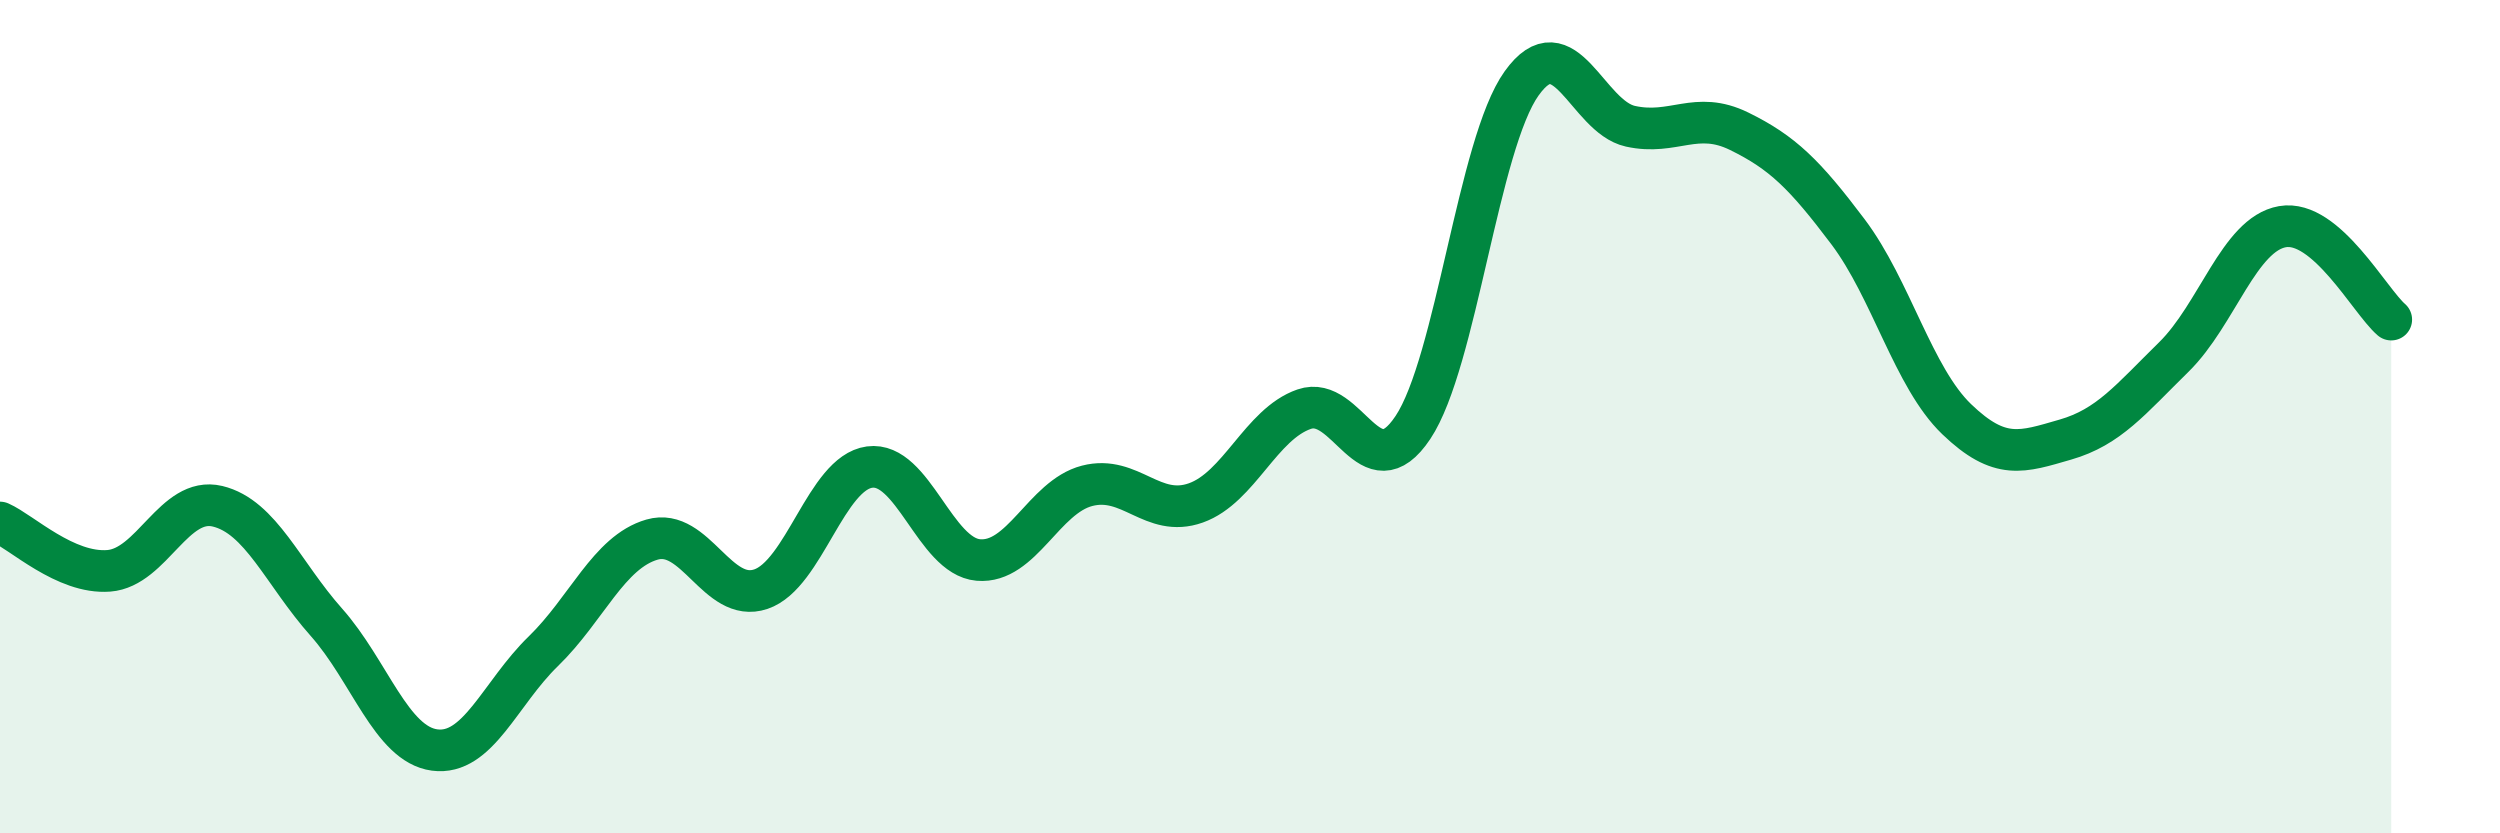
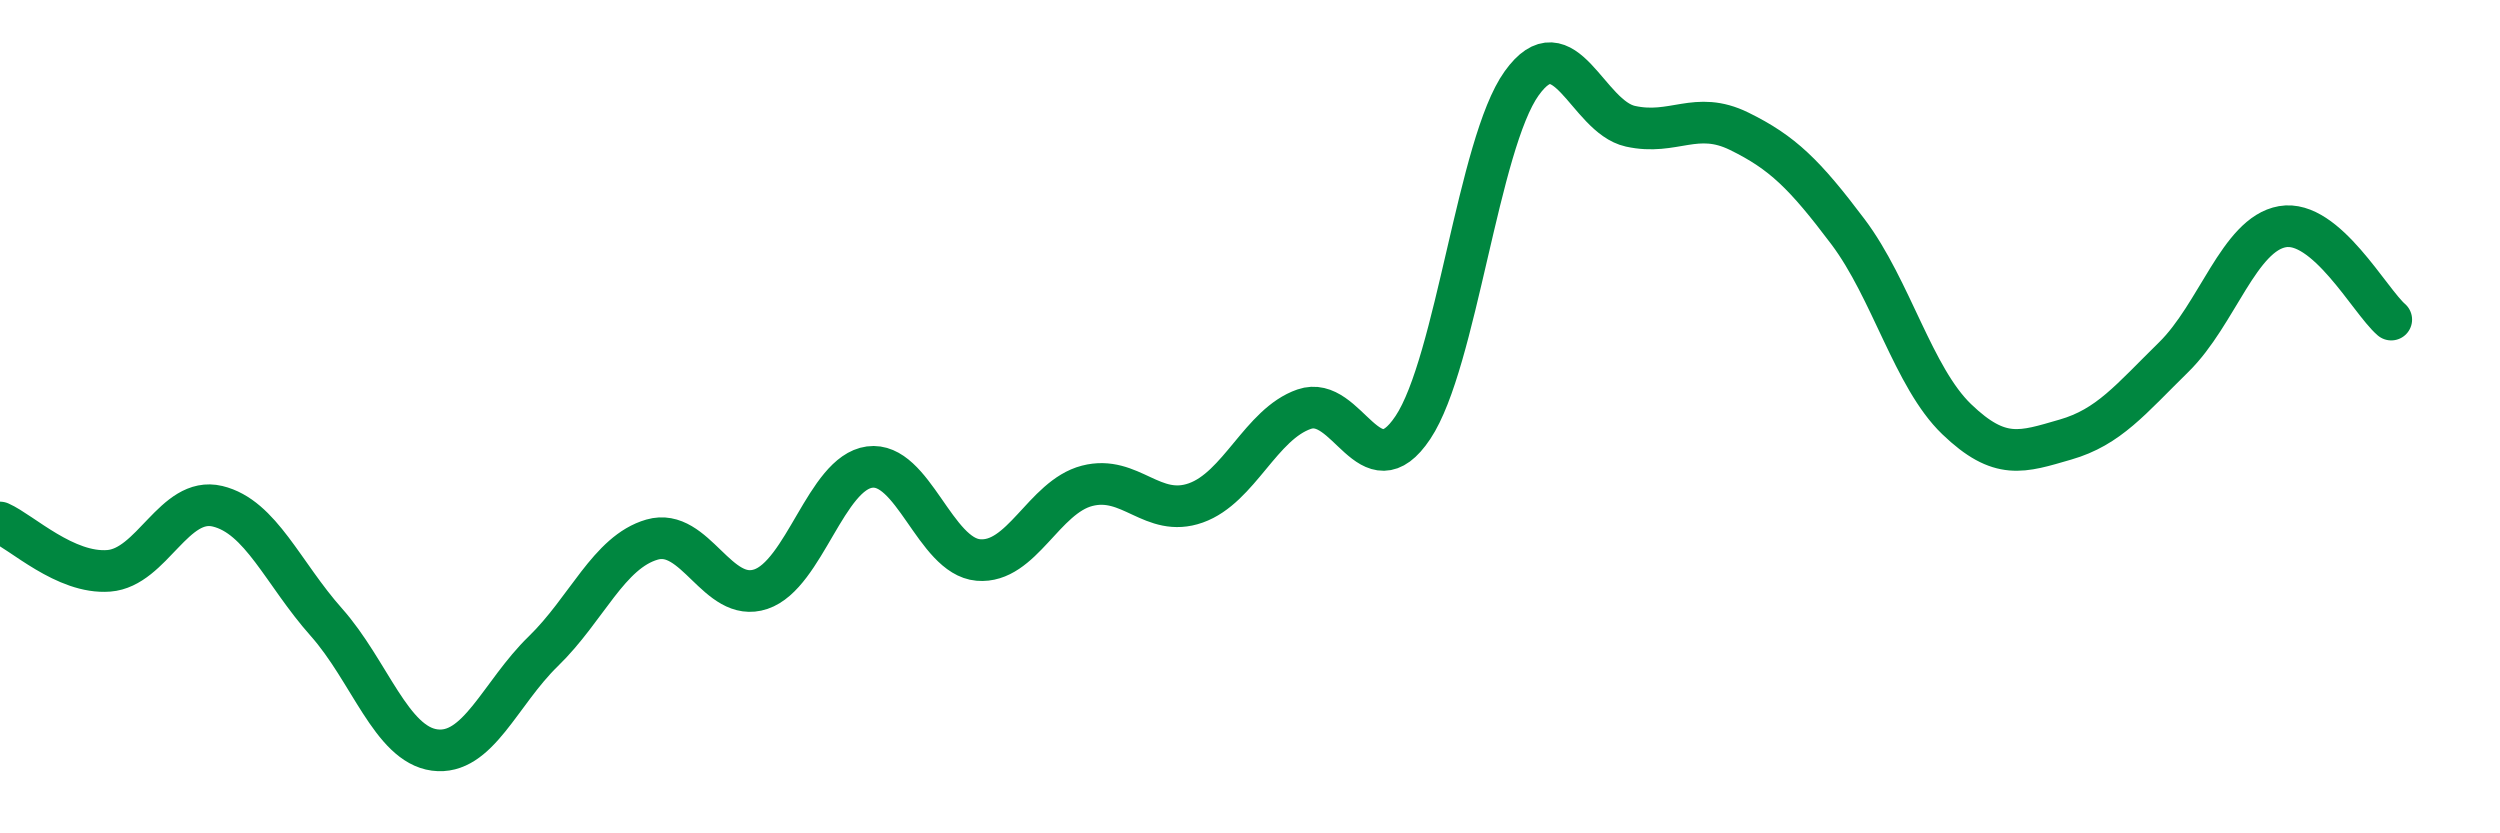
<svg xmlns="http://www.w3.org/2000/svg" width="60" height="20" viewBox="0 0 60 20">
-   <path d="M 0,12.54 C 0.52,12.77 1.57,13.78 2.61,13.7 C 3.65,13.62 4.18,11.9 5.22,12.15 C 6.26,12.4 6.79,13.76 7.83,14.93 C 8.87,16.1 9.39,17.86 10.43,18 C 11.47,18.14 12,16.64 13.04,15.63 C 14.08,14.62 14.61,13.25 15.65,12.95 C 16.69,12.65 17.22,14.49 18.26,14.14 C 19.3,13.79 19.83,11.35 20.87,11.21 C 21.91,11.07 22.44,13.35 23.48,13.44 C 24.52,13.53 25.05,11.93 26.09,11.66 C 27.13,11.39 27.66,12.44 28.7,12.07 C 29.74,11.7 30.26,10.18 31.3,9.82 C 32.34,9.46 32.87,11.82 33.91,10.26 C 34.95,8.7 35.48,3.45 36.52,2 C 37.56,0.55 38.09,2.8 39.13,3.03 C 40.17,3.26 40.7,2.64 41.74,3.15 C 42.78,3.66 43.31,4.18 44.35,5.56 C 45.39,6.94 45.92,9.06 46.96,10.06 C 48,11.06 48.53,10.85 49.57,10.55 C 50.61,10.25 51.13,9.59 52.17,8.57 C 53.21,7.55 53.74,5.62 54.78,5.44 C 55.82,5.26 56.87,7.22 57.39,7.67L57.39 20L0 20Z" fill="#008740" opacity="0.1" stroke-linecap="round" stroke-linejoin="round" />
  <path d="M 0,12.54 C 0.52,12.77 1.57,13.78 2.61,13.7 C 3.65,13.62 4.18,11.9 5.22,12.15 C 6.26,12.4 6.79,13.76 7.83,14.93 C 8.87,16.1 9.39,17.86 10.43,18 C 11.47,18.14 12,16.64 13.04,15.63 C 14.08,14.62 14.61,13.25 15.65,12.95 C 16.69,12.65 17.22,14.49 18.26,14.14 C 19.3,13.79 19.83,11.35 20.87,11.21 C 21.91,11.07 22.44,13.35 23.48,13.44 C 24.52,13.53 25.05,11.93 26.09,11.66 C 27.13,11.39 27.66,12.44 28.7,12.07 C 29.74,11.7 30.26,10.18 31.3,9.82 C 32.34,9.46 32.87,11.82 33.91,10.26 C 34.95,8.7 35.48,3.45 36.52,2 C 37.56,0.55 38.09,2.8 39.13,3.03 C 40.17,3.26 40.7,2.64 41.74,3.15 C 42.78,3.66 43.31,4.18 44.35,5.56 C 45.39,6.94 45.92,9.06 46.96,10.06 C 48,11.06 48.53,10.85 49.57,10.55 C 50.61,10.25 51.13,9.59 52.17,8.57 C 53.21,7.55 53.74,5.62 54.78,5.44 C 55.82,5.26 56.87,7.22 57.39,7.67" stroke="#008740" stroke-width="1" fill="none" stroke-linecap="round" stroke-linejoin="round" />
</svg>